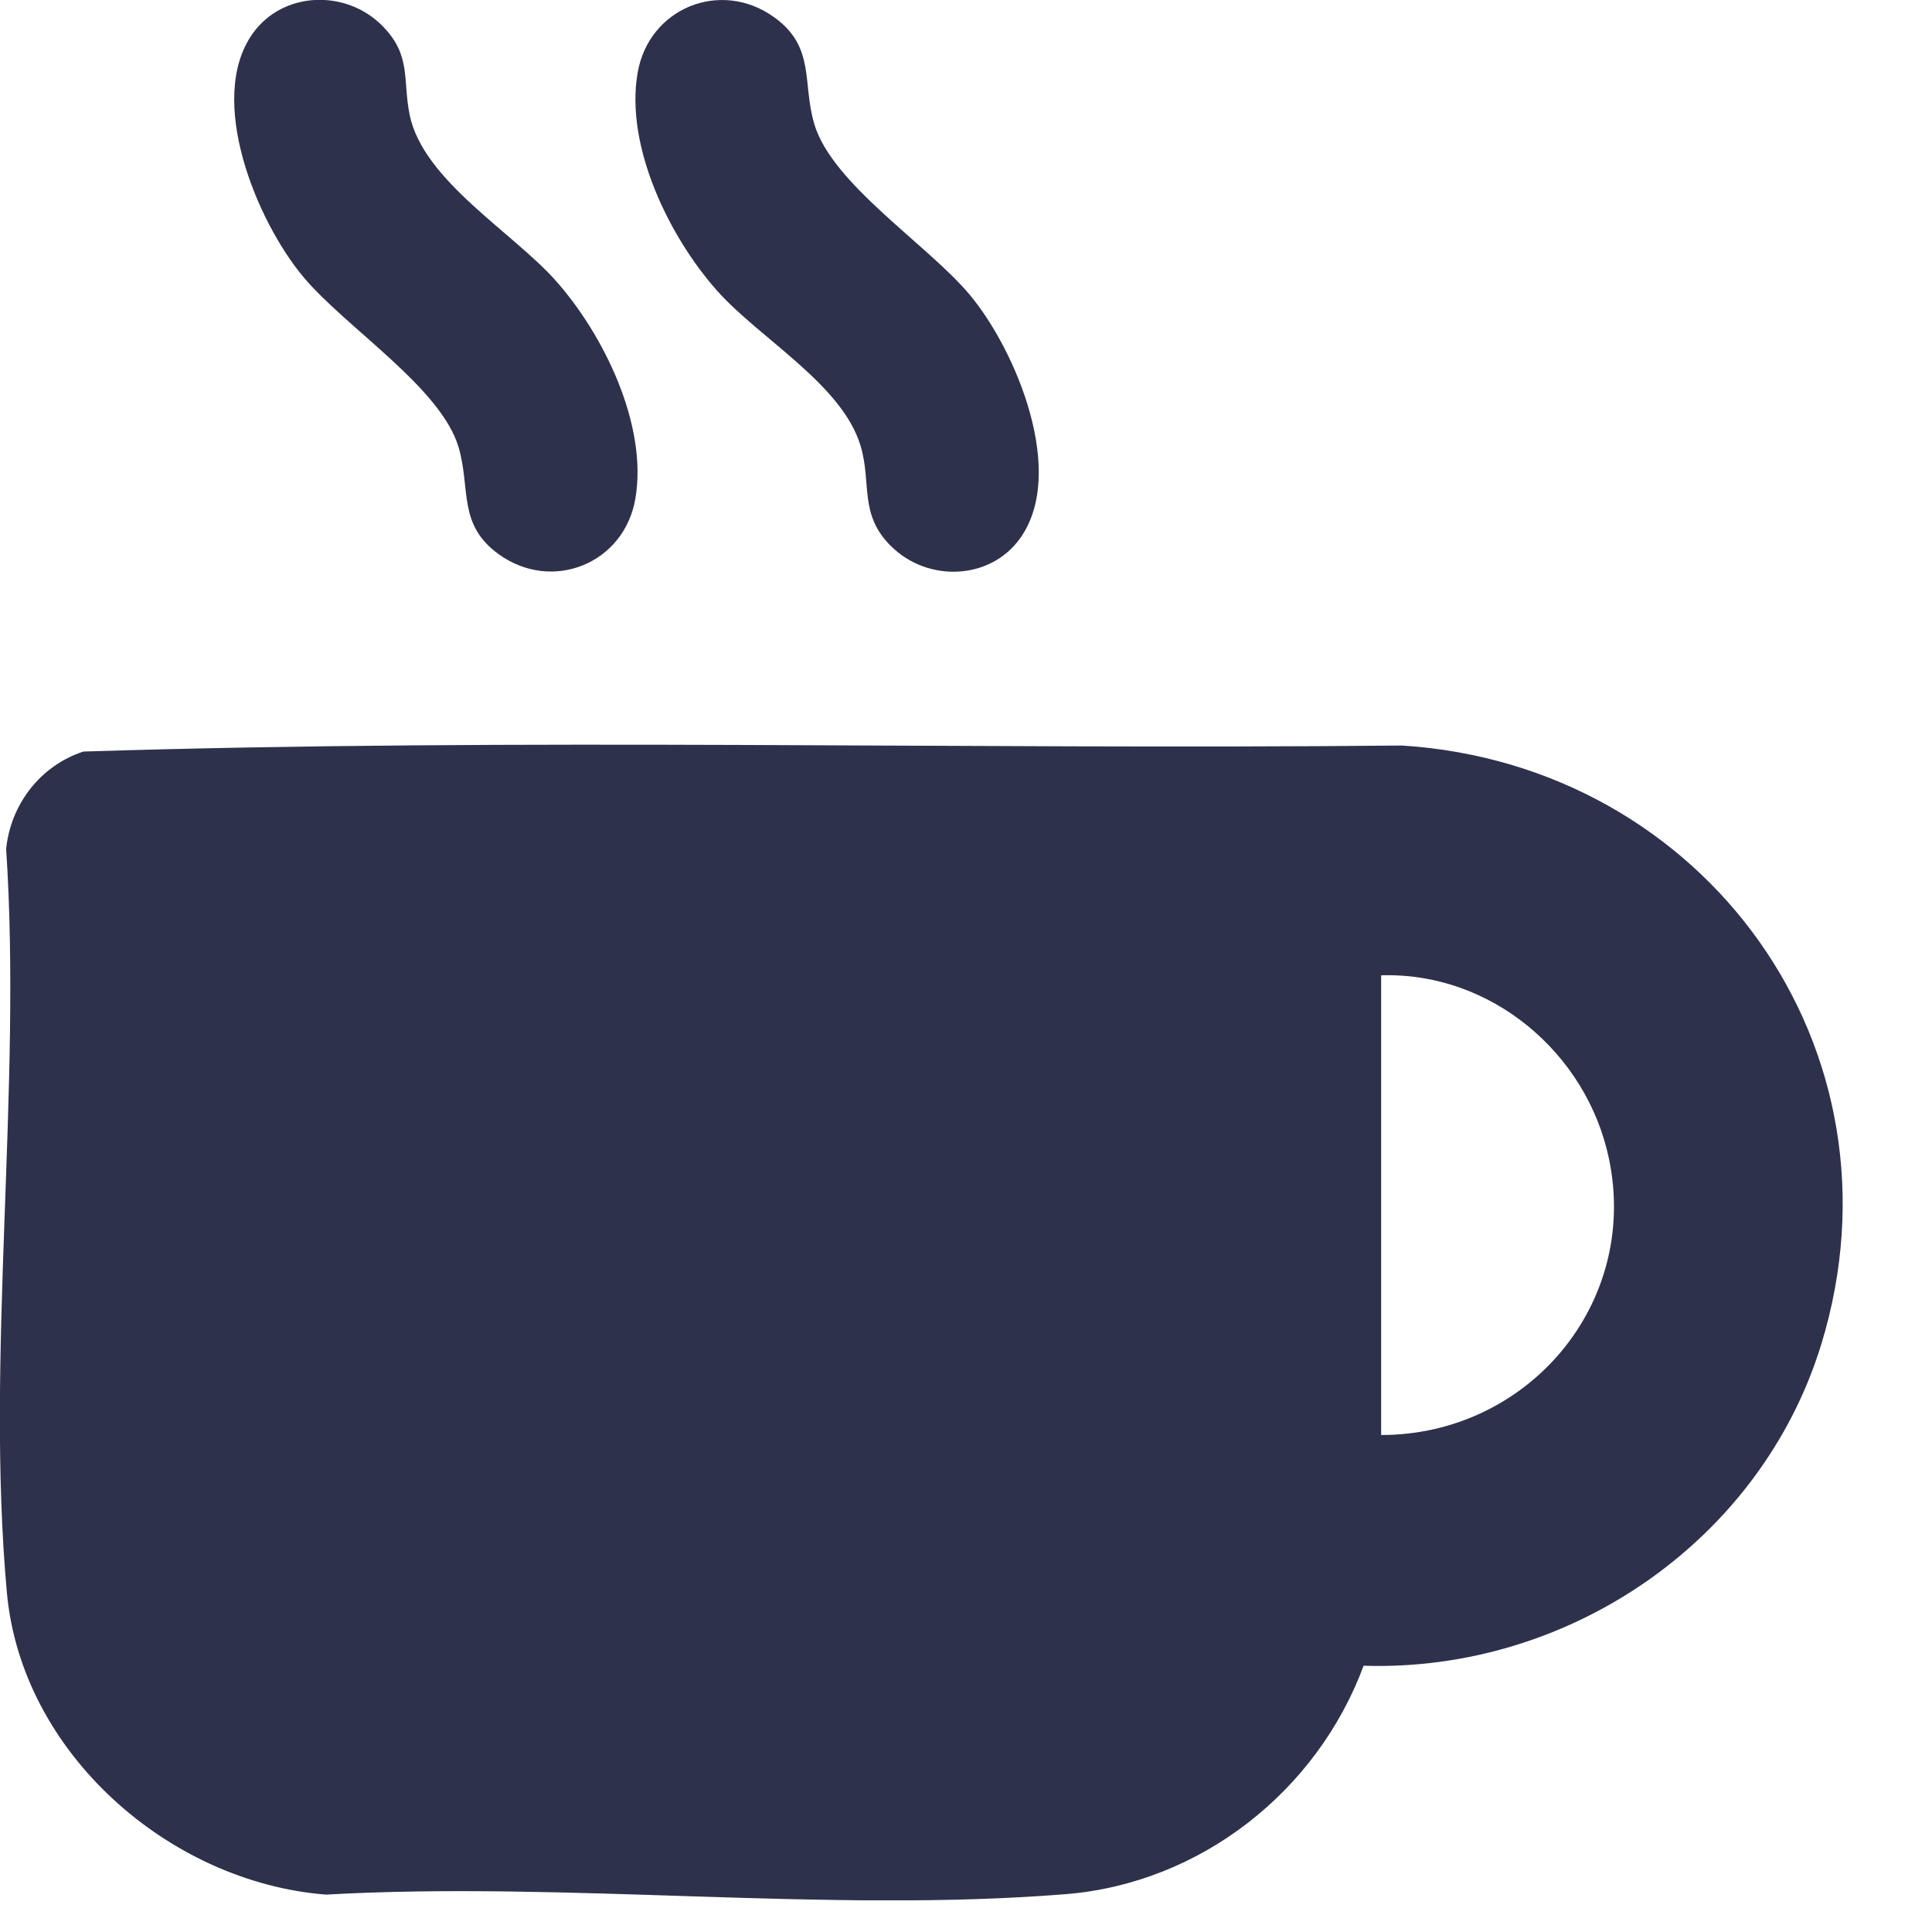
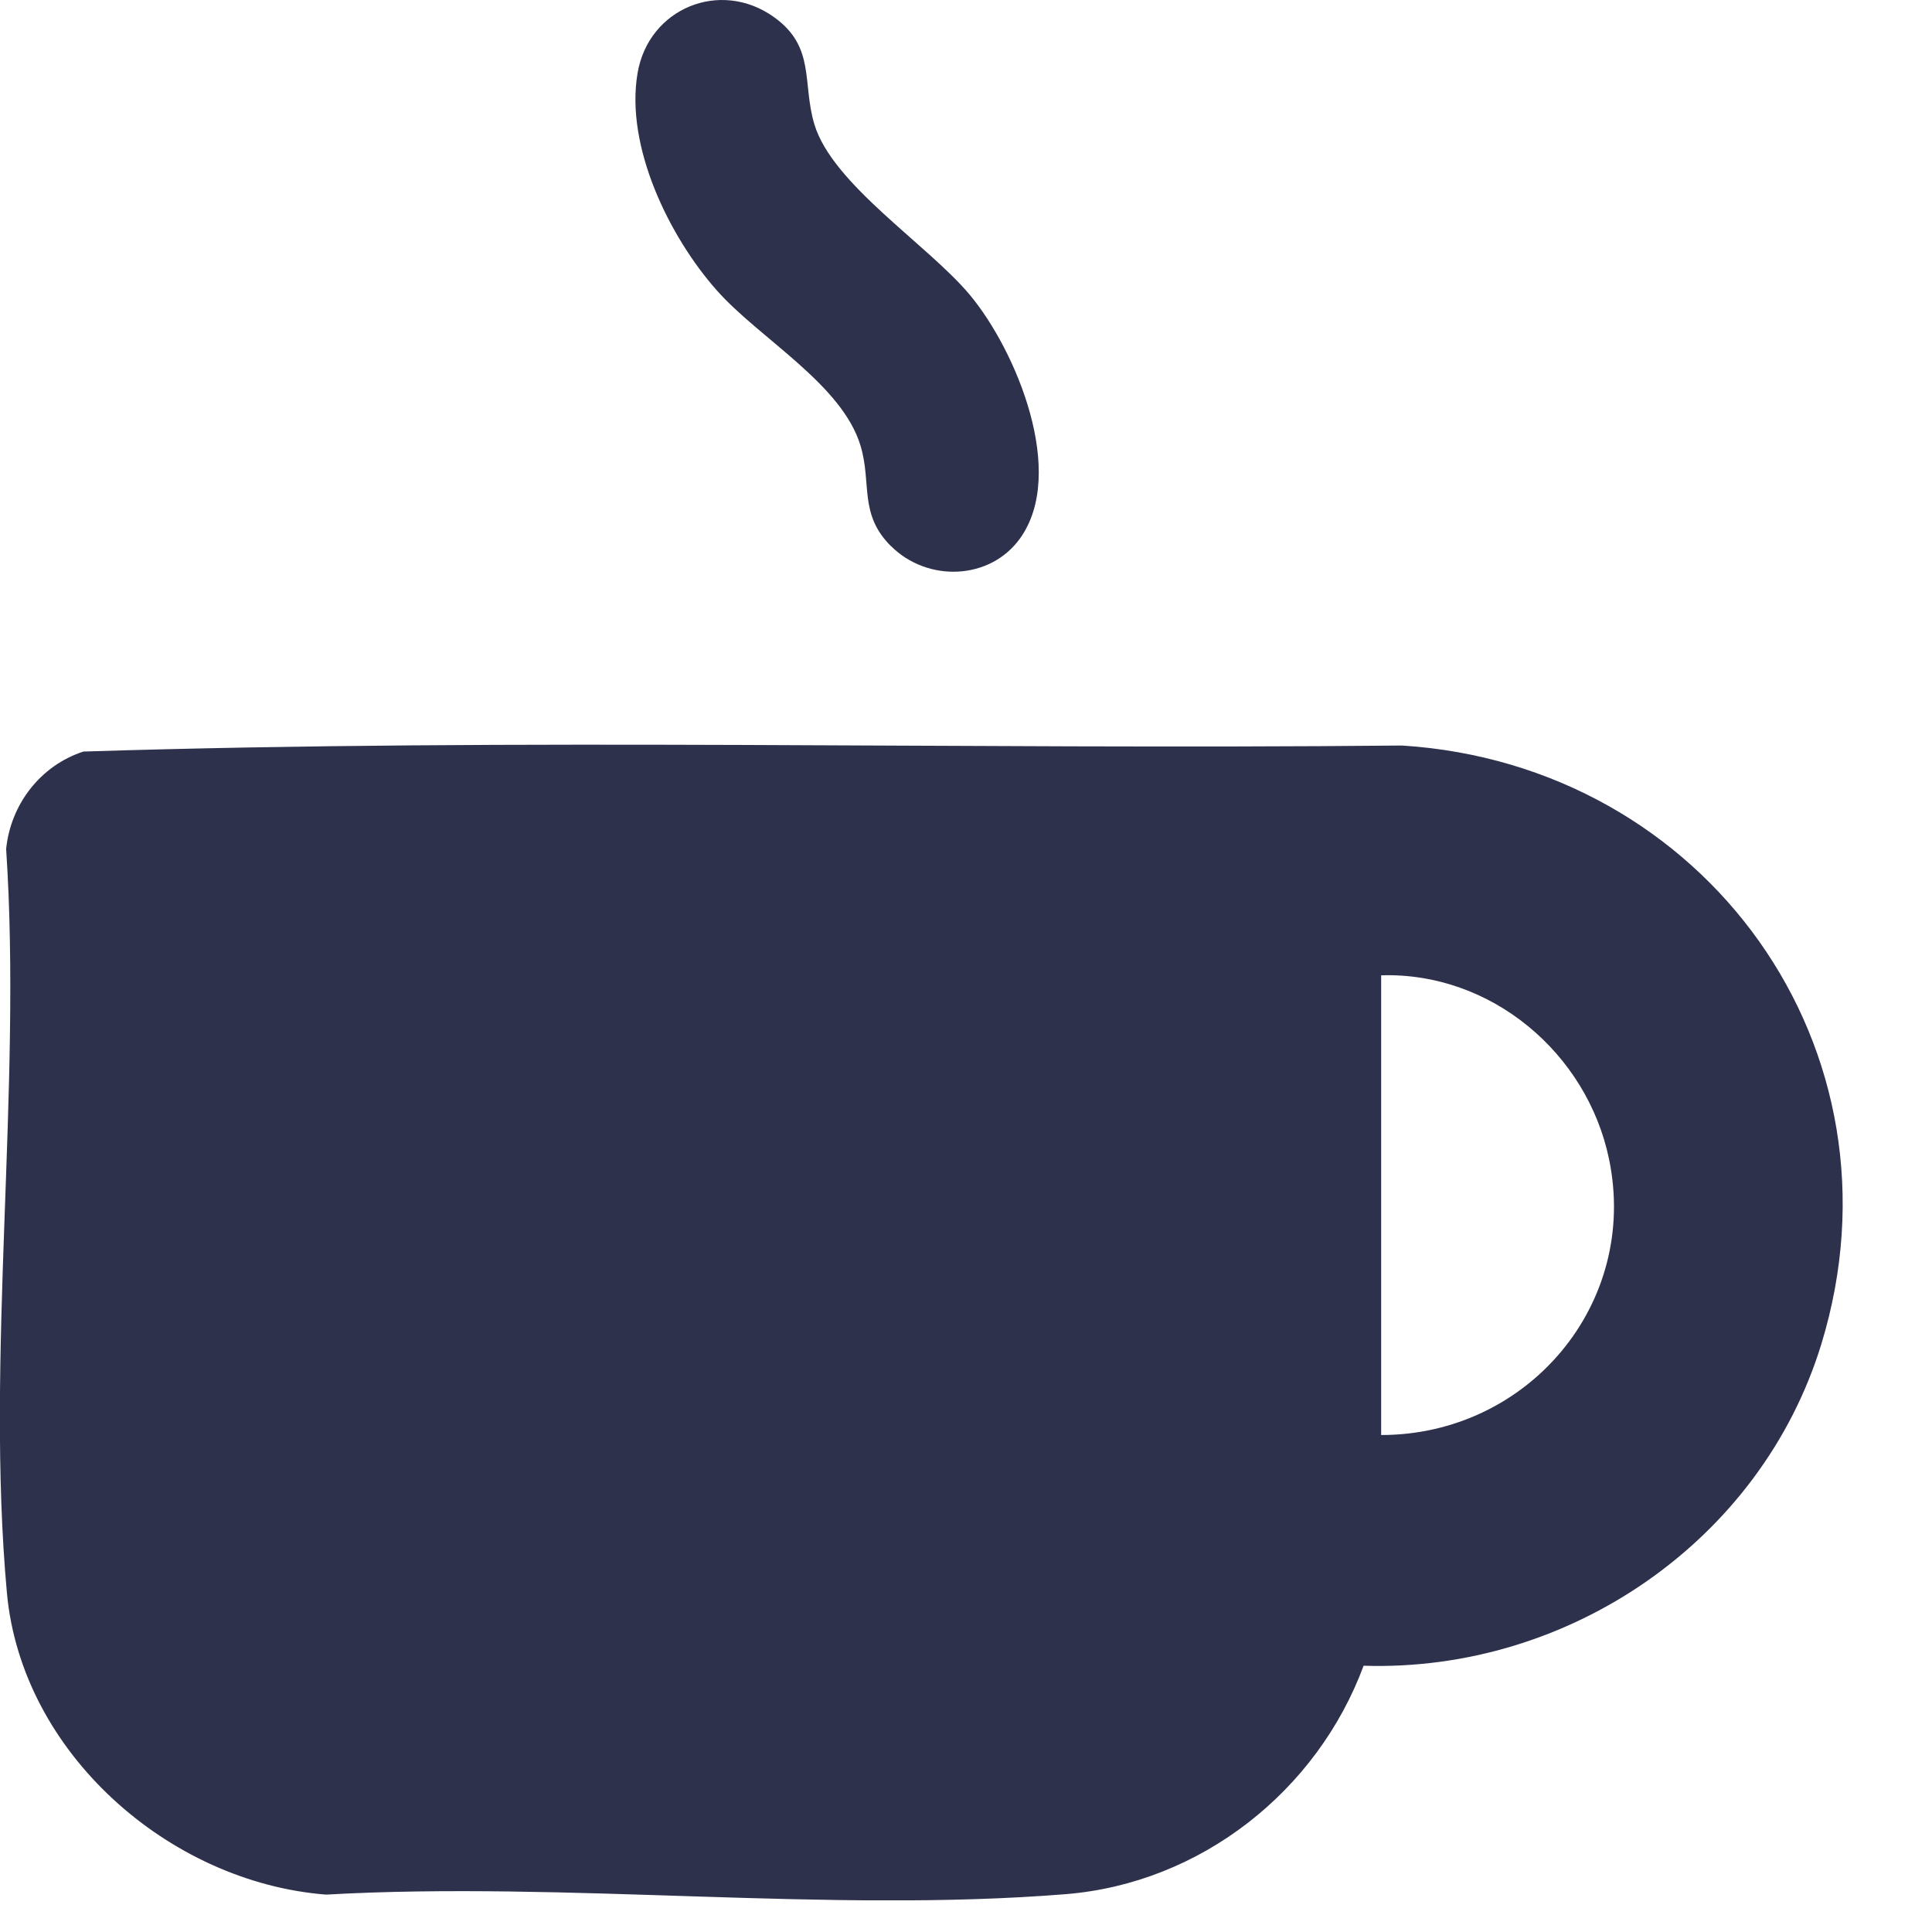
<svg xmlns="http://www.w3.org/2000/svg" width="17" height="17" viewBox="0 0 17 17" fill="none">
  <g clip-path="url(#clip0_5388_1304)">
    <path d="M11.999 14.656C11.59 15.761 10.564 16.571 9.378 16.667C7.283 16.836 4.985 16.551 2.869 16.671C1.488 16.563 0.191 15.425 0.061 14.018C-0.13 11.933 0.195 9.583 0.054 7.47C0.094 7.077 0.356 6.736 0.734 6.613C4.59 6.491 8.472 6.598 12.337 6.56C15.002 6.729 16.821 9.23 16.026 11.828C15.495 13.559 13.804 14.715 11.998 14.657L11.999 14.656ZM12.153 12.627C13.441 12.627 14.424 11.475 14.158 10.198C13.964 9.266 13.12 8.552 12.153 8.582V12.627Z" fill="#2E314B" />
-     <path d="M3.361 0.224C3.624 0.487 3.541 0.702 3.605 1.012C3.723 1.587 4.511 2.042 4.893 2.473C5.312 2.945 5.701 3.741 5.591 4.386C5.495 4.956 4.863 5.217 4.39 4.878C4.026 4.617 4.142 4.303 4.036 3.938C3.882 3.41 3.039 2.881 2.667 2.434C2.257 1.943 1.813 0.868 2.225 0.293C2.491 -0.078 3.042 -0.095 3.361 0.224Z" fill="#2E314B" />
    <path d="M7.84 4.806C7.555 4.522 7.672 4.255 7.572 3.922C7.409 3.38 6.683 2.979 6.308 2.556C5.89 2.085 5.5 1.289 5.61 0.644C5.706 0.073 6.338 -0.188 6.811 0.151C7.177 0.413 7.057 0.726 7.165 1.091C7.322 1.621 8.163 2.151 8.534 2.595C8.944 3.087 9.388 4.162 8.976 4.737C8.71 5.108 8.159 5.124 7.84 4.805V4.806Z" fill="#2E314B" />
  </g>
  <defs>
    <clipPath id="clip0_5388_1304">
      <rect width="16.216" height="16.721" fill="white" />
    </clipPath>
  </defs>
</svg>